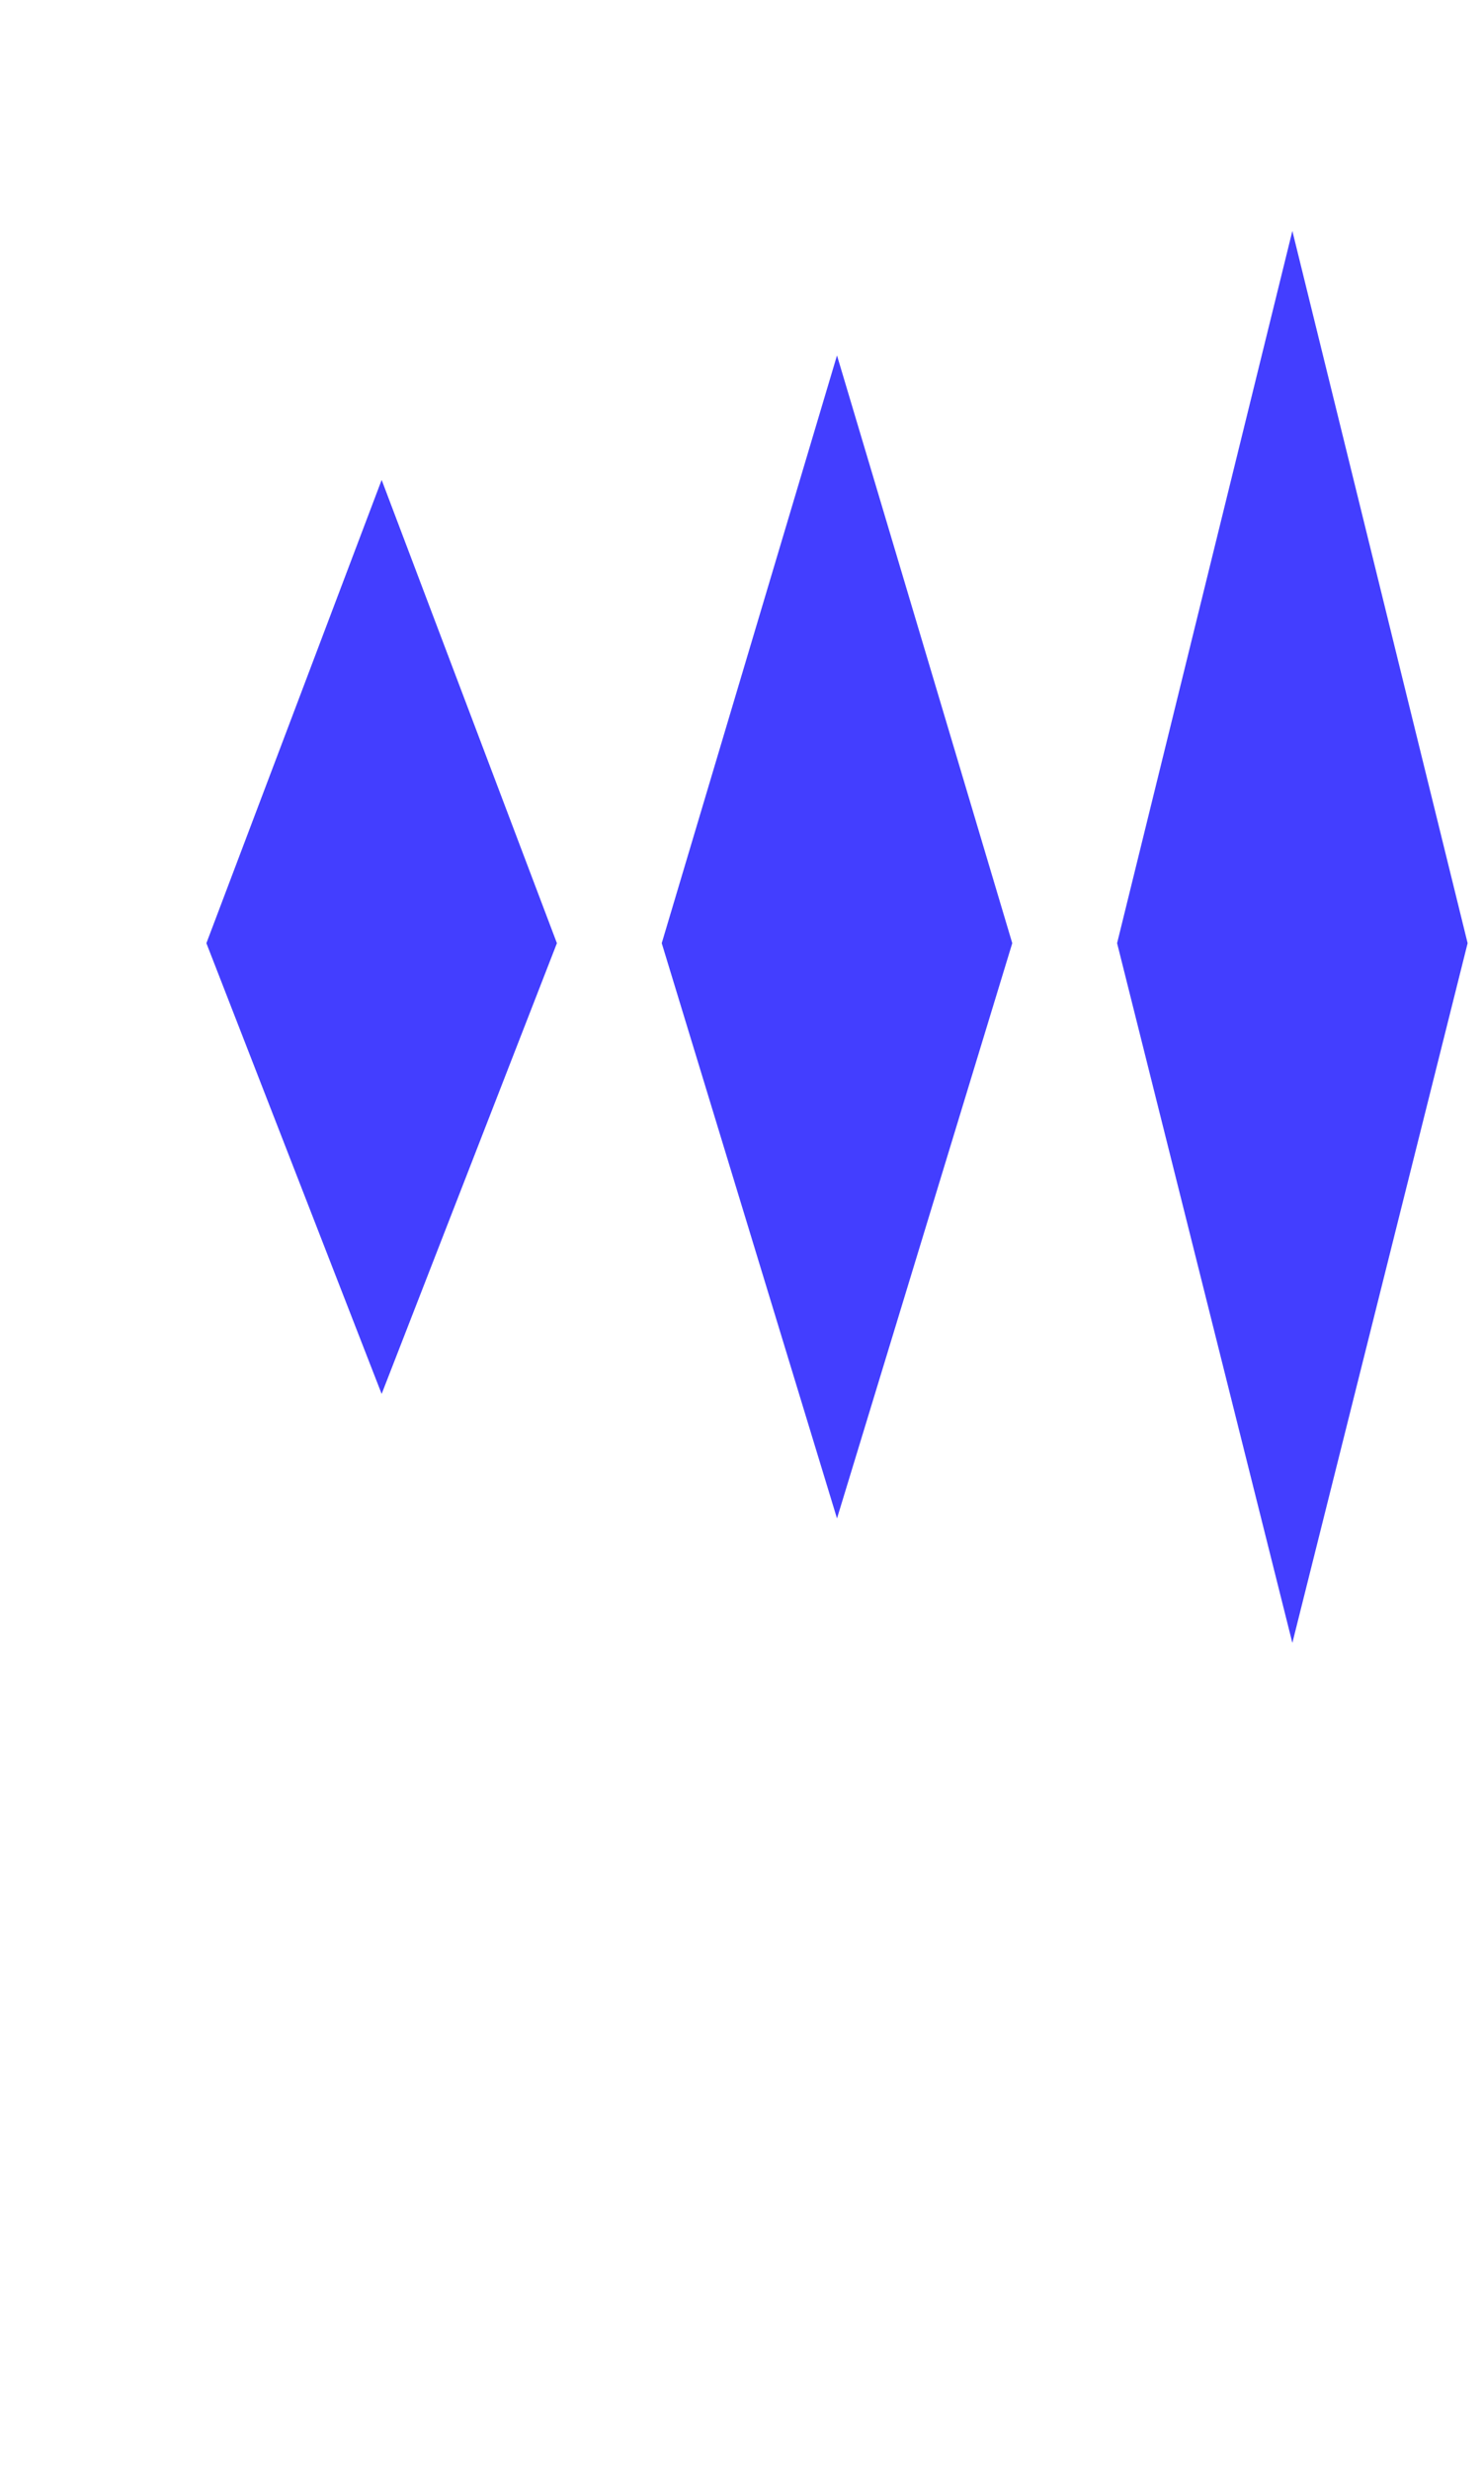
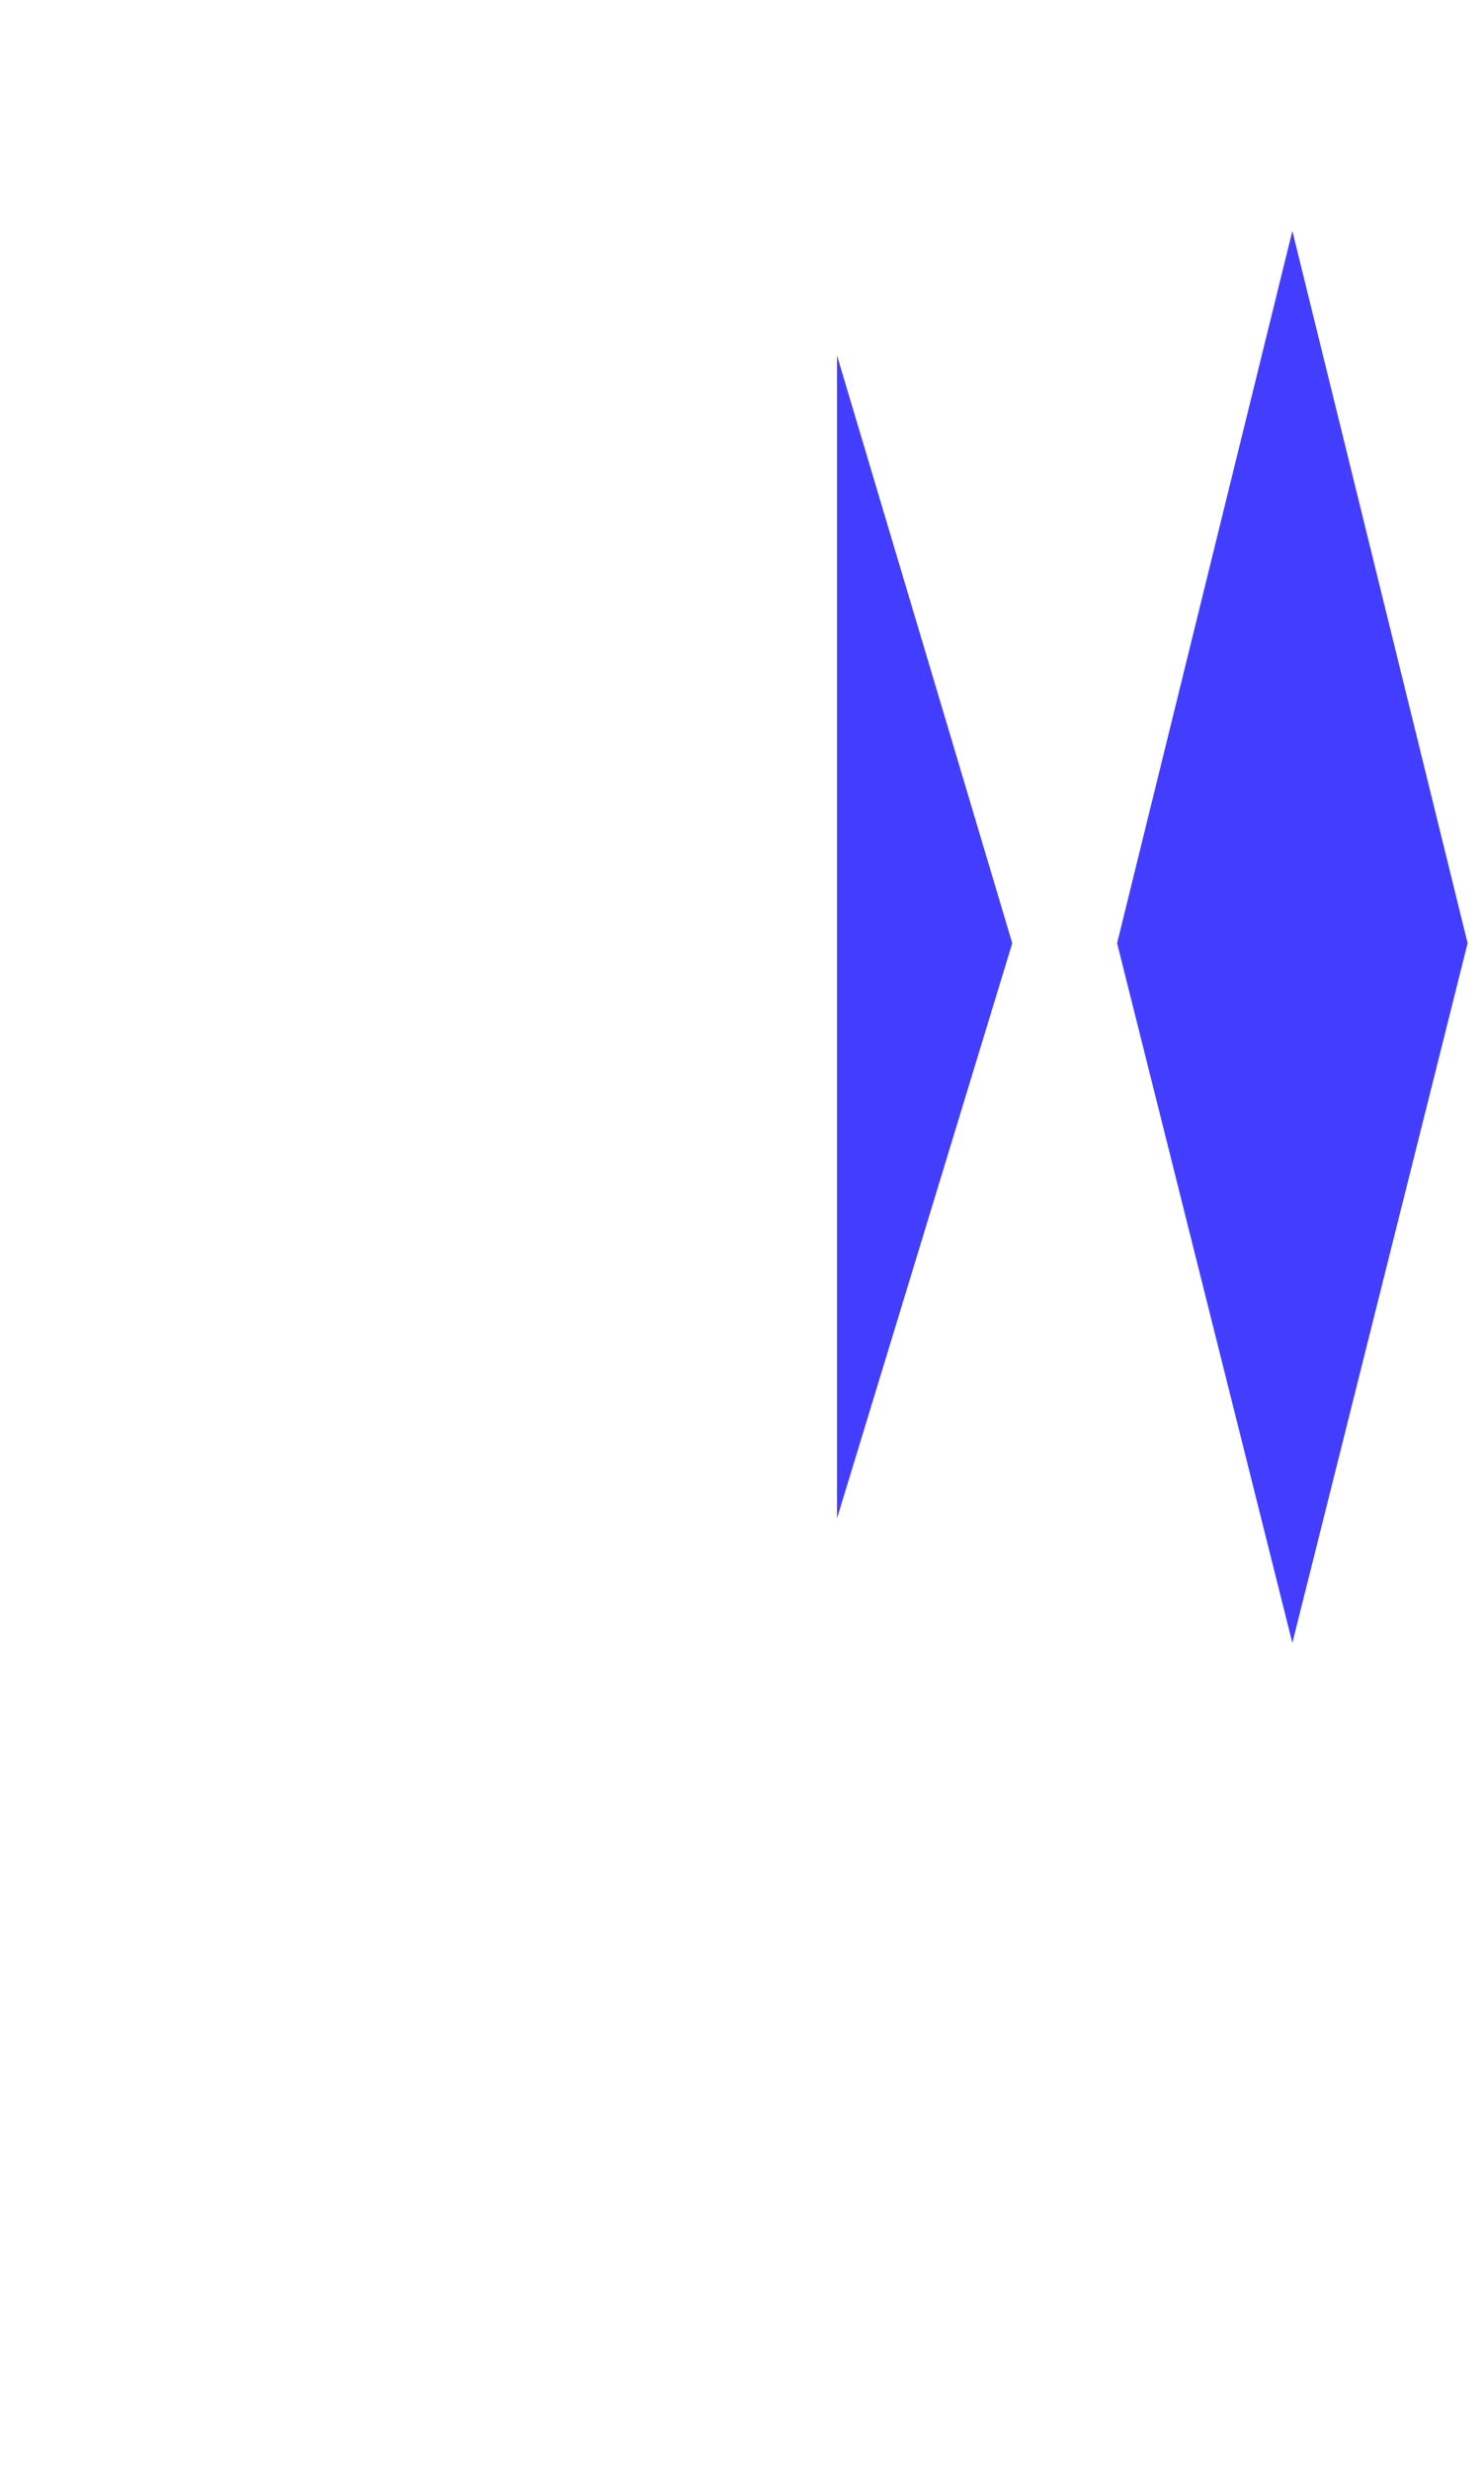
<svg xmlns="http://www.w3.org/2000/svg" width="453" height="754" viewBox="0 0 453 754" fill="none">
-   <path d="M116.5 146.5L170 287.911L116.5 425.5L63 287.911L116.5 146.5Z" fill="#433EFF" />
-   <path d="M255.5 108.5L309 287.909L255.5 463.5L202 287.909L255.5 108.5Z" fill="#433EFF" />
+   <path d="M255.5 108.5L309 287.909L255.5 463.5L255.5 108.5Z" fill="#433EFF" />
  <path d="M394.5 70.5L448 287.907L394.5 501.5L341 287.907L394.5 70.5Z" fill="#433EFF" />
</svg>